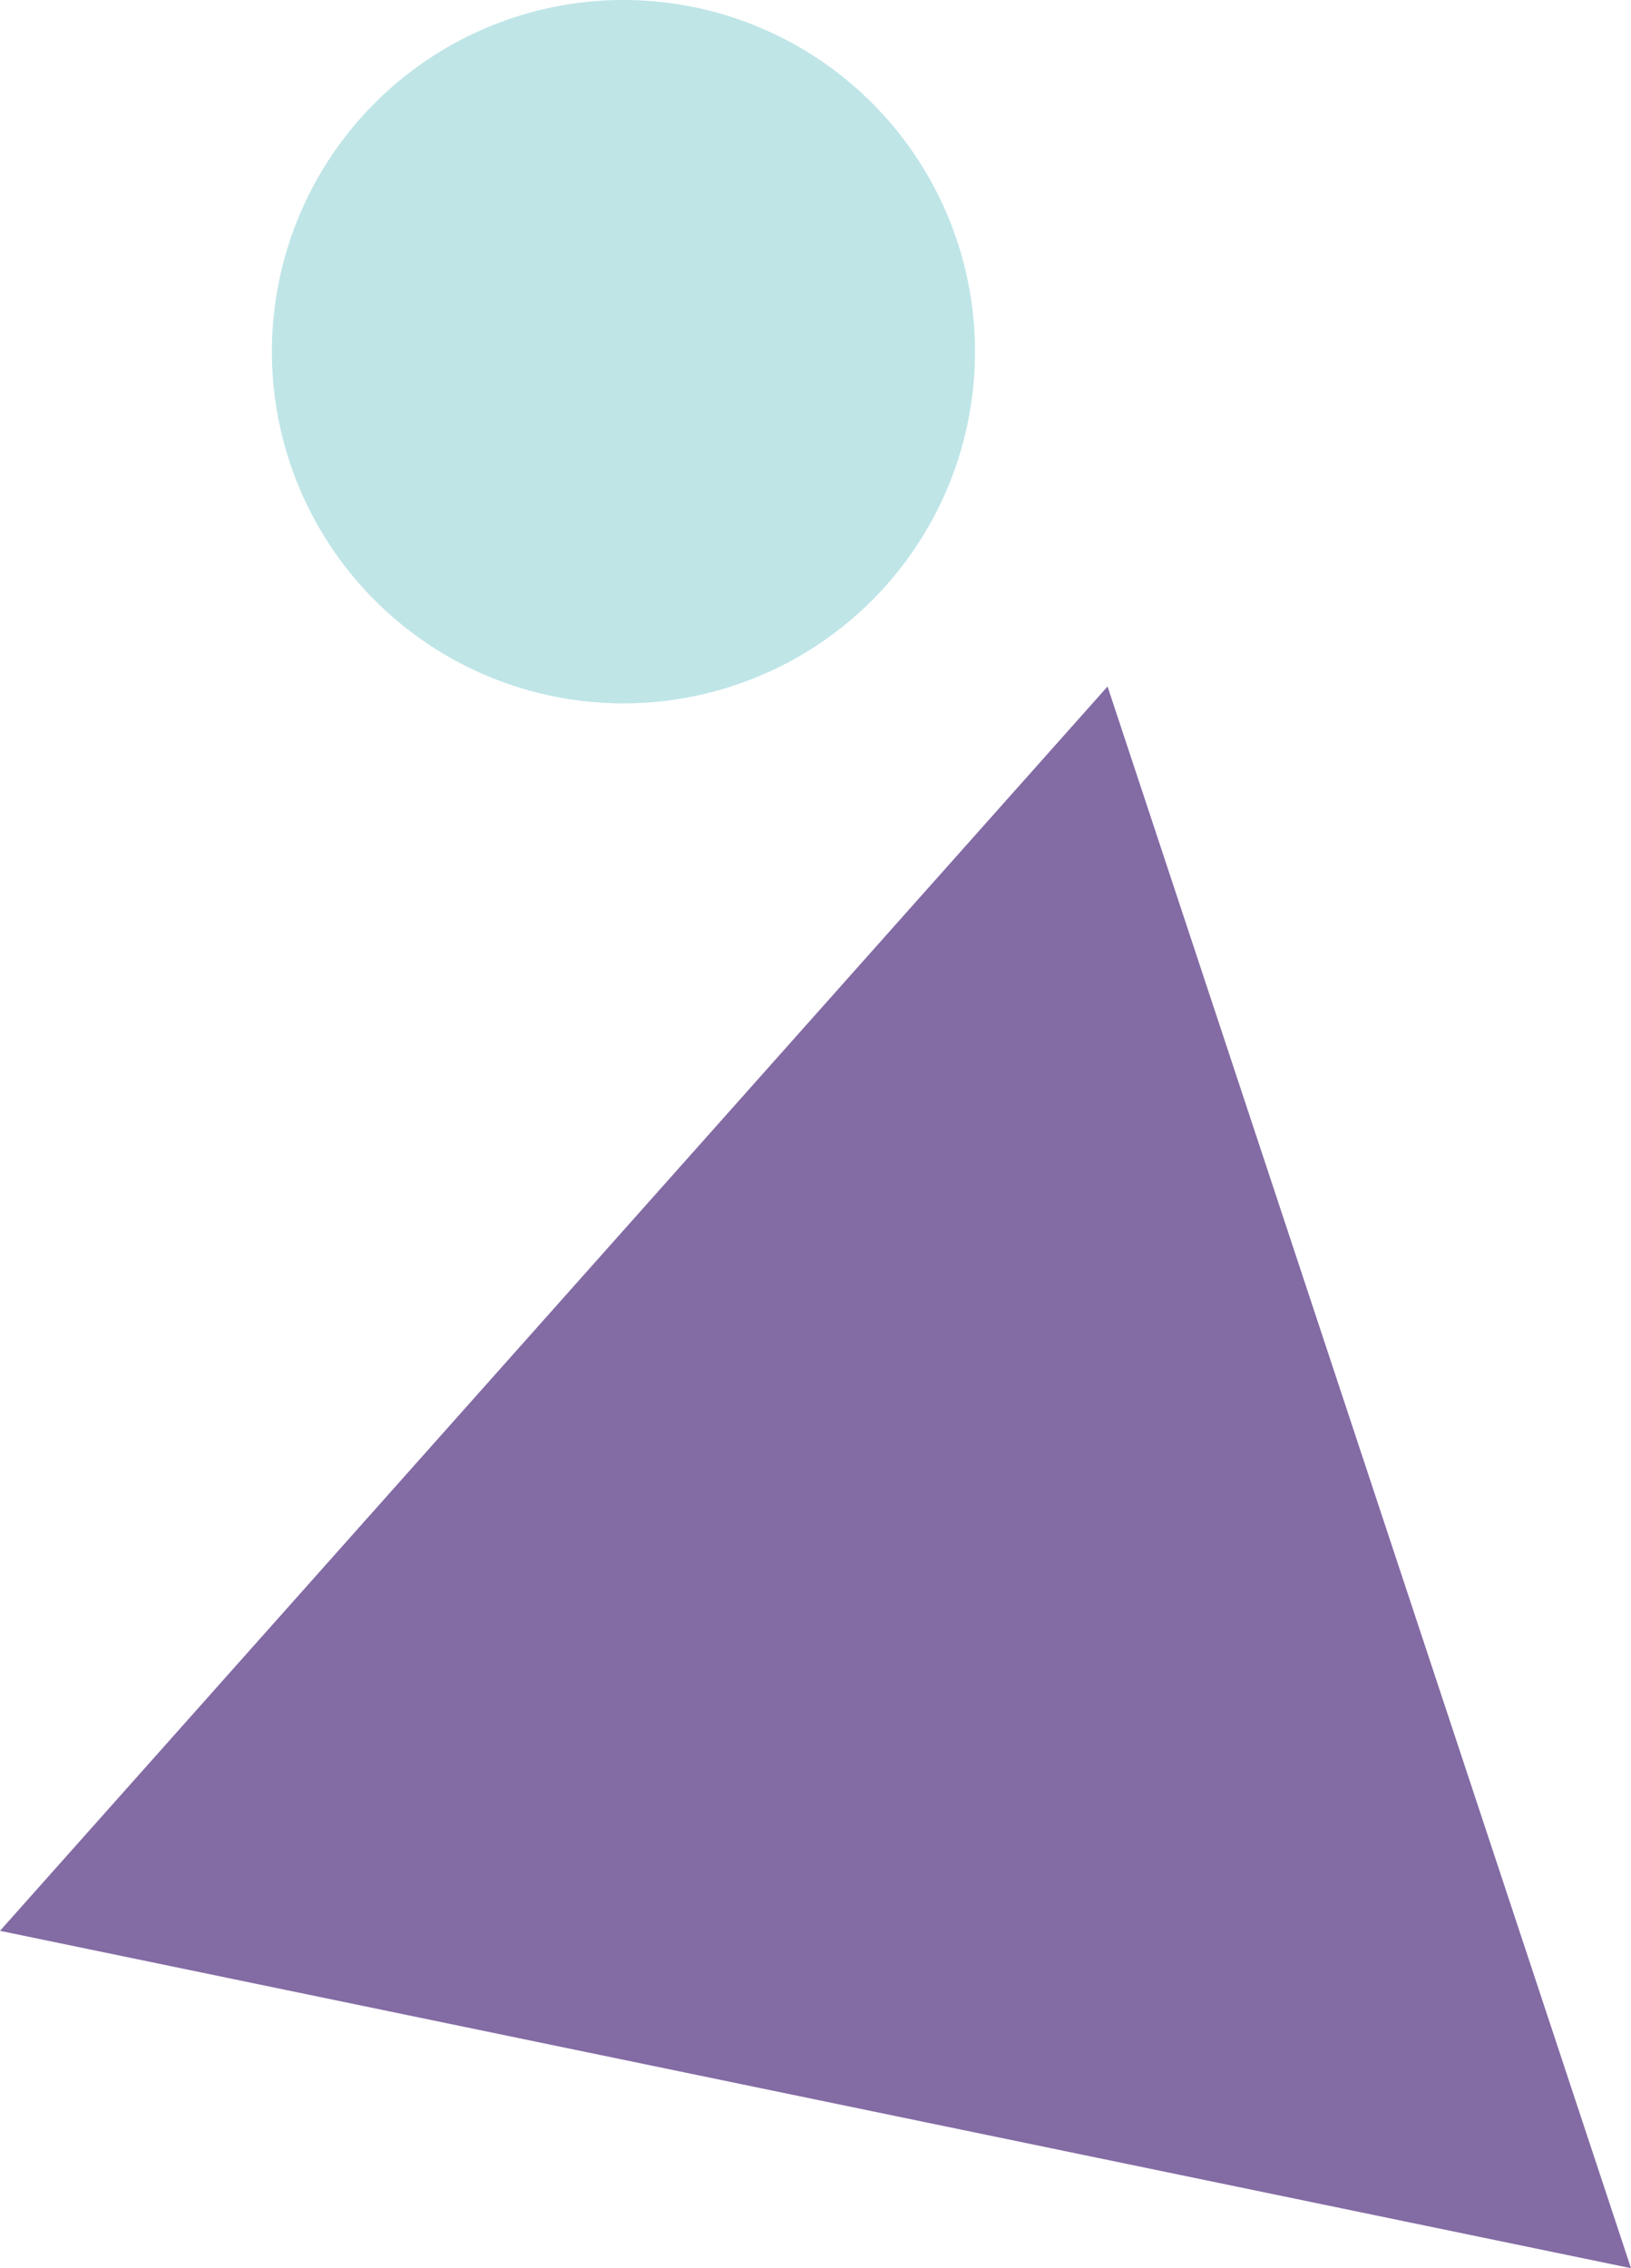
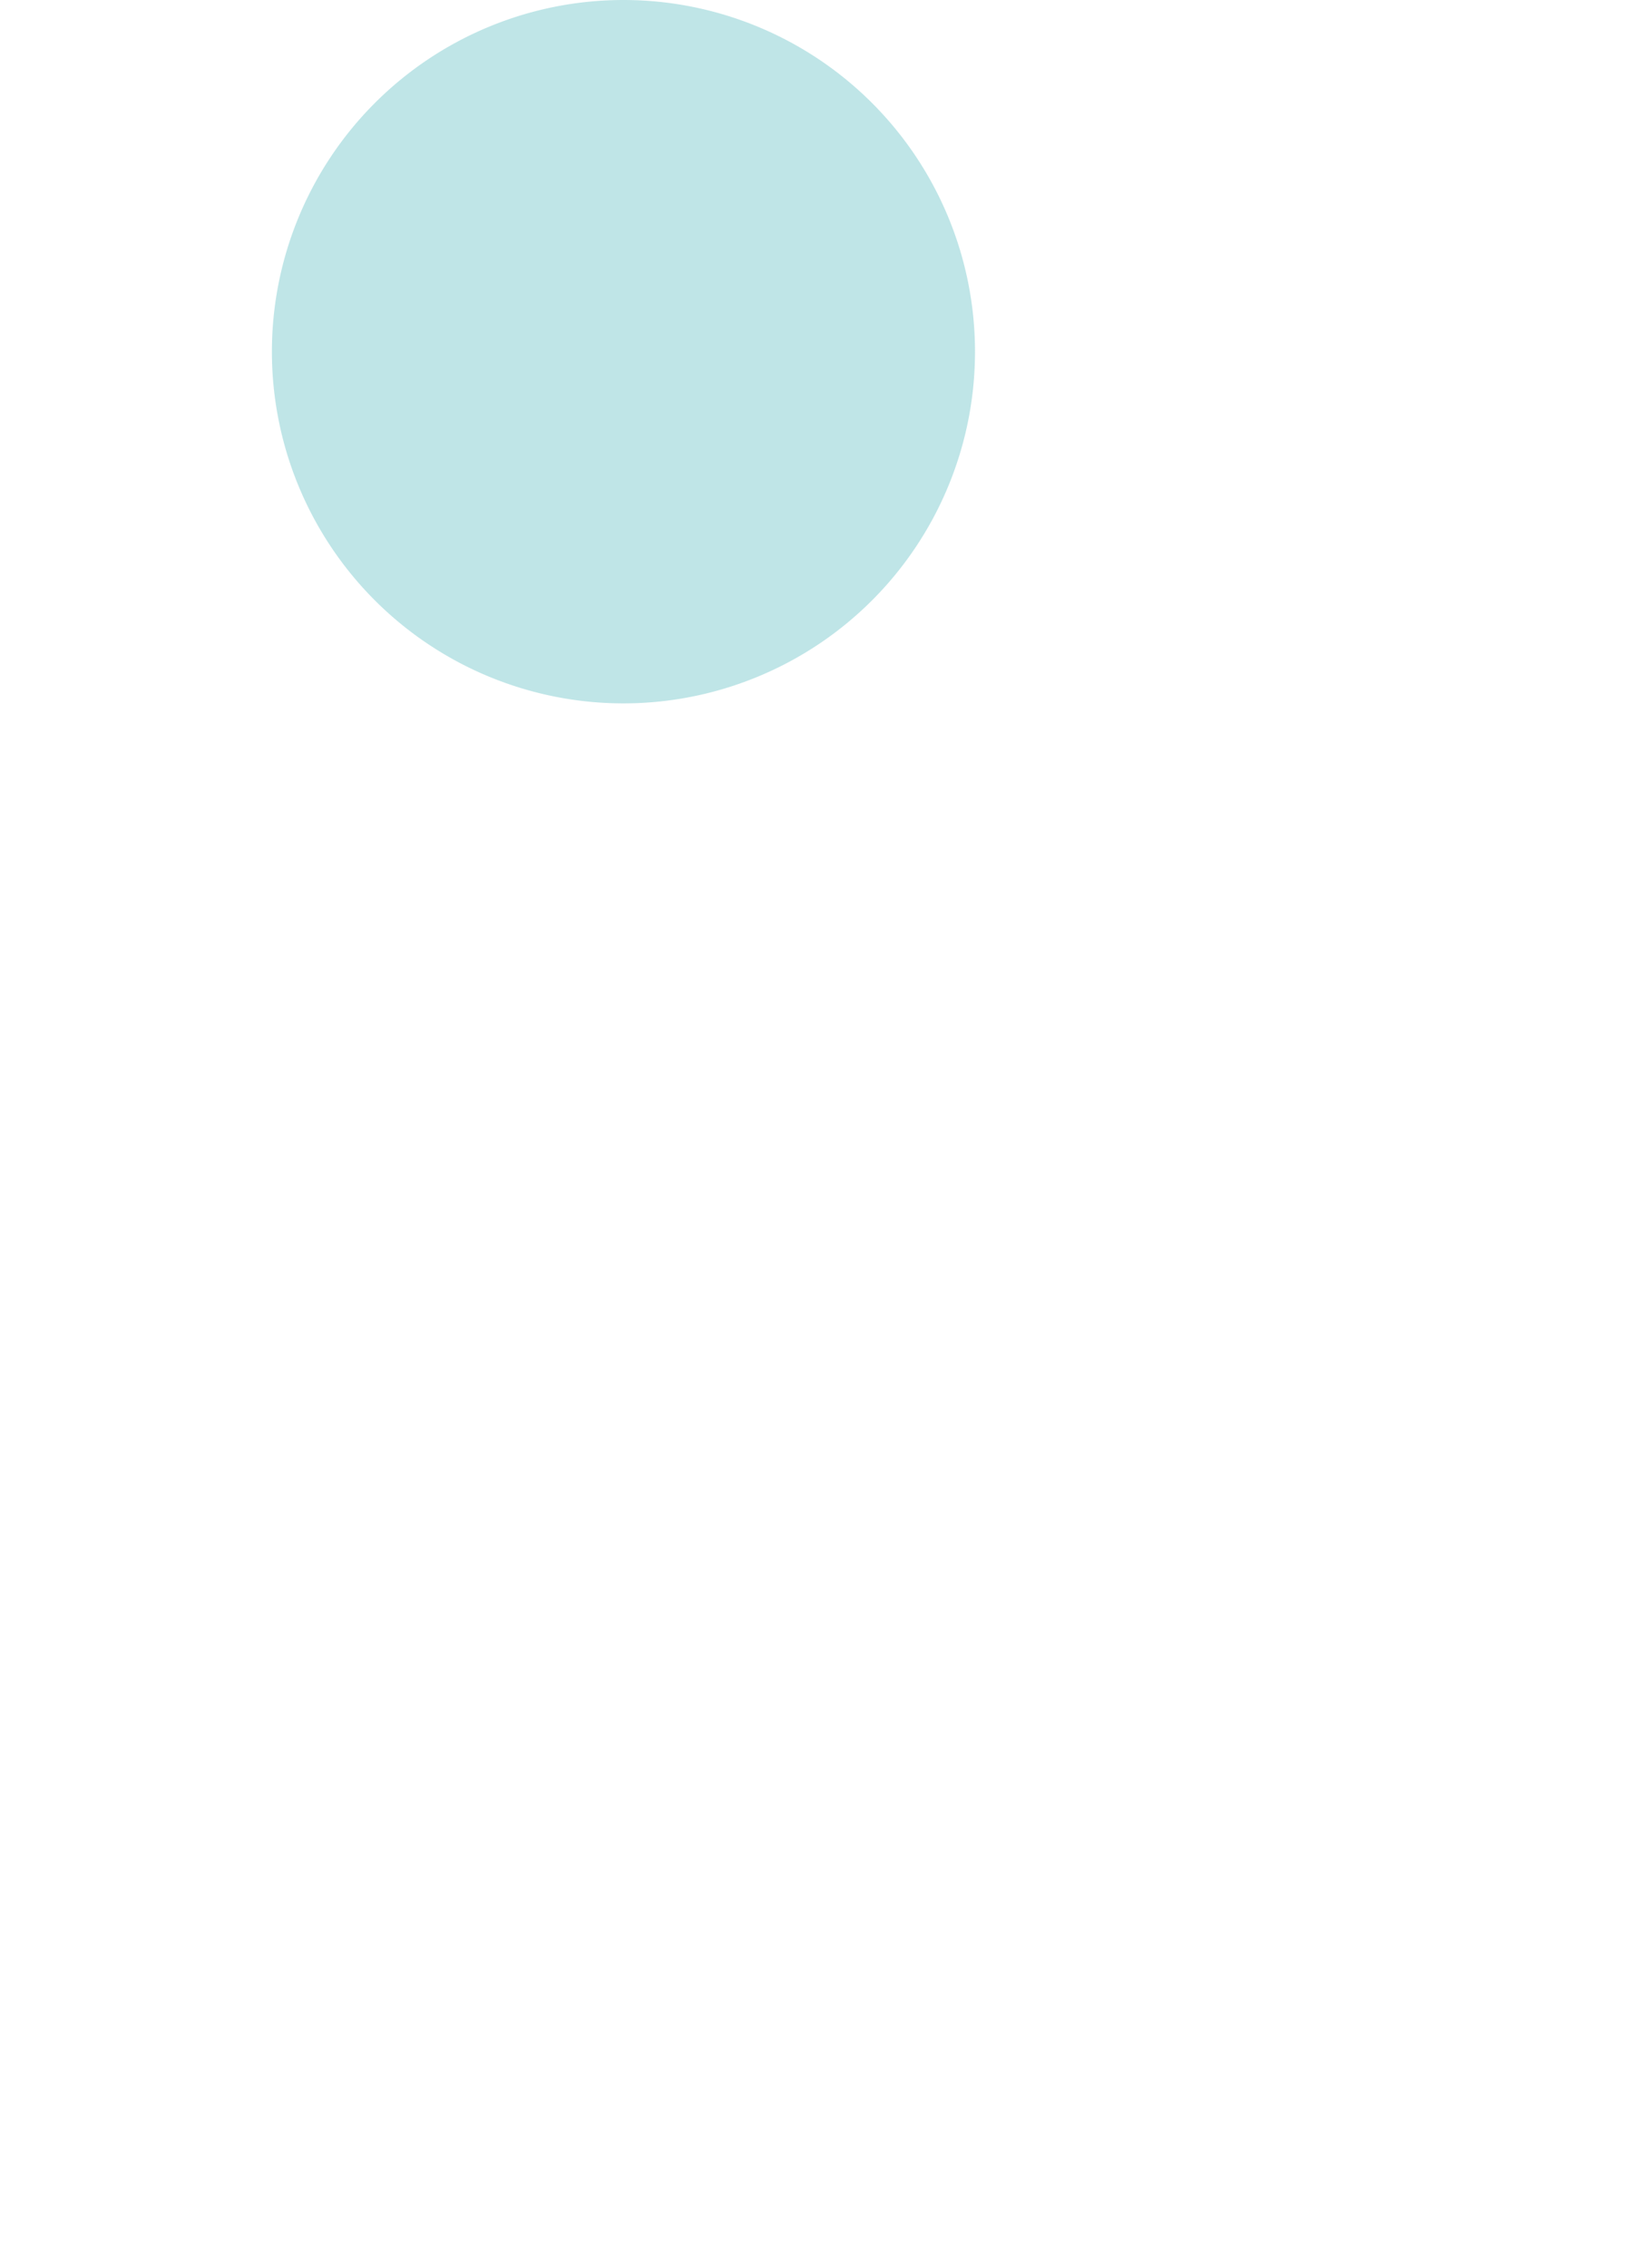
<svg xmlns="http://www.w3.org/2000/svg" width="52.259" height="72.646" viewBox="0 0 52.259 72.646">
  <g id="deco3" transform="translate(-746 -2551.737)">
    <path id="パス_3158" data-name="パス 3158" d="M22.528,11.264A11.264,11.264,0,1,1,11.264,0,11.264,11.264,0,0,1,22.528,11.264" transform="translate(754.712 2551.737)" fill="#b3e0e3" opacity="0.829" />
-     <path id="パス_448" data-name="パス 448" d="M35.487,0,0,39.854,52.259,50.659Z" transform="translate(746 2573.724)" fill="#442176" opacity="0.661" />
  </g>
</svg>